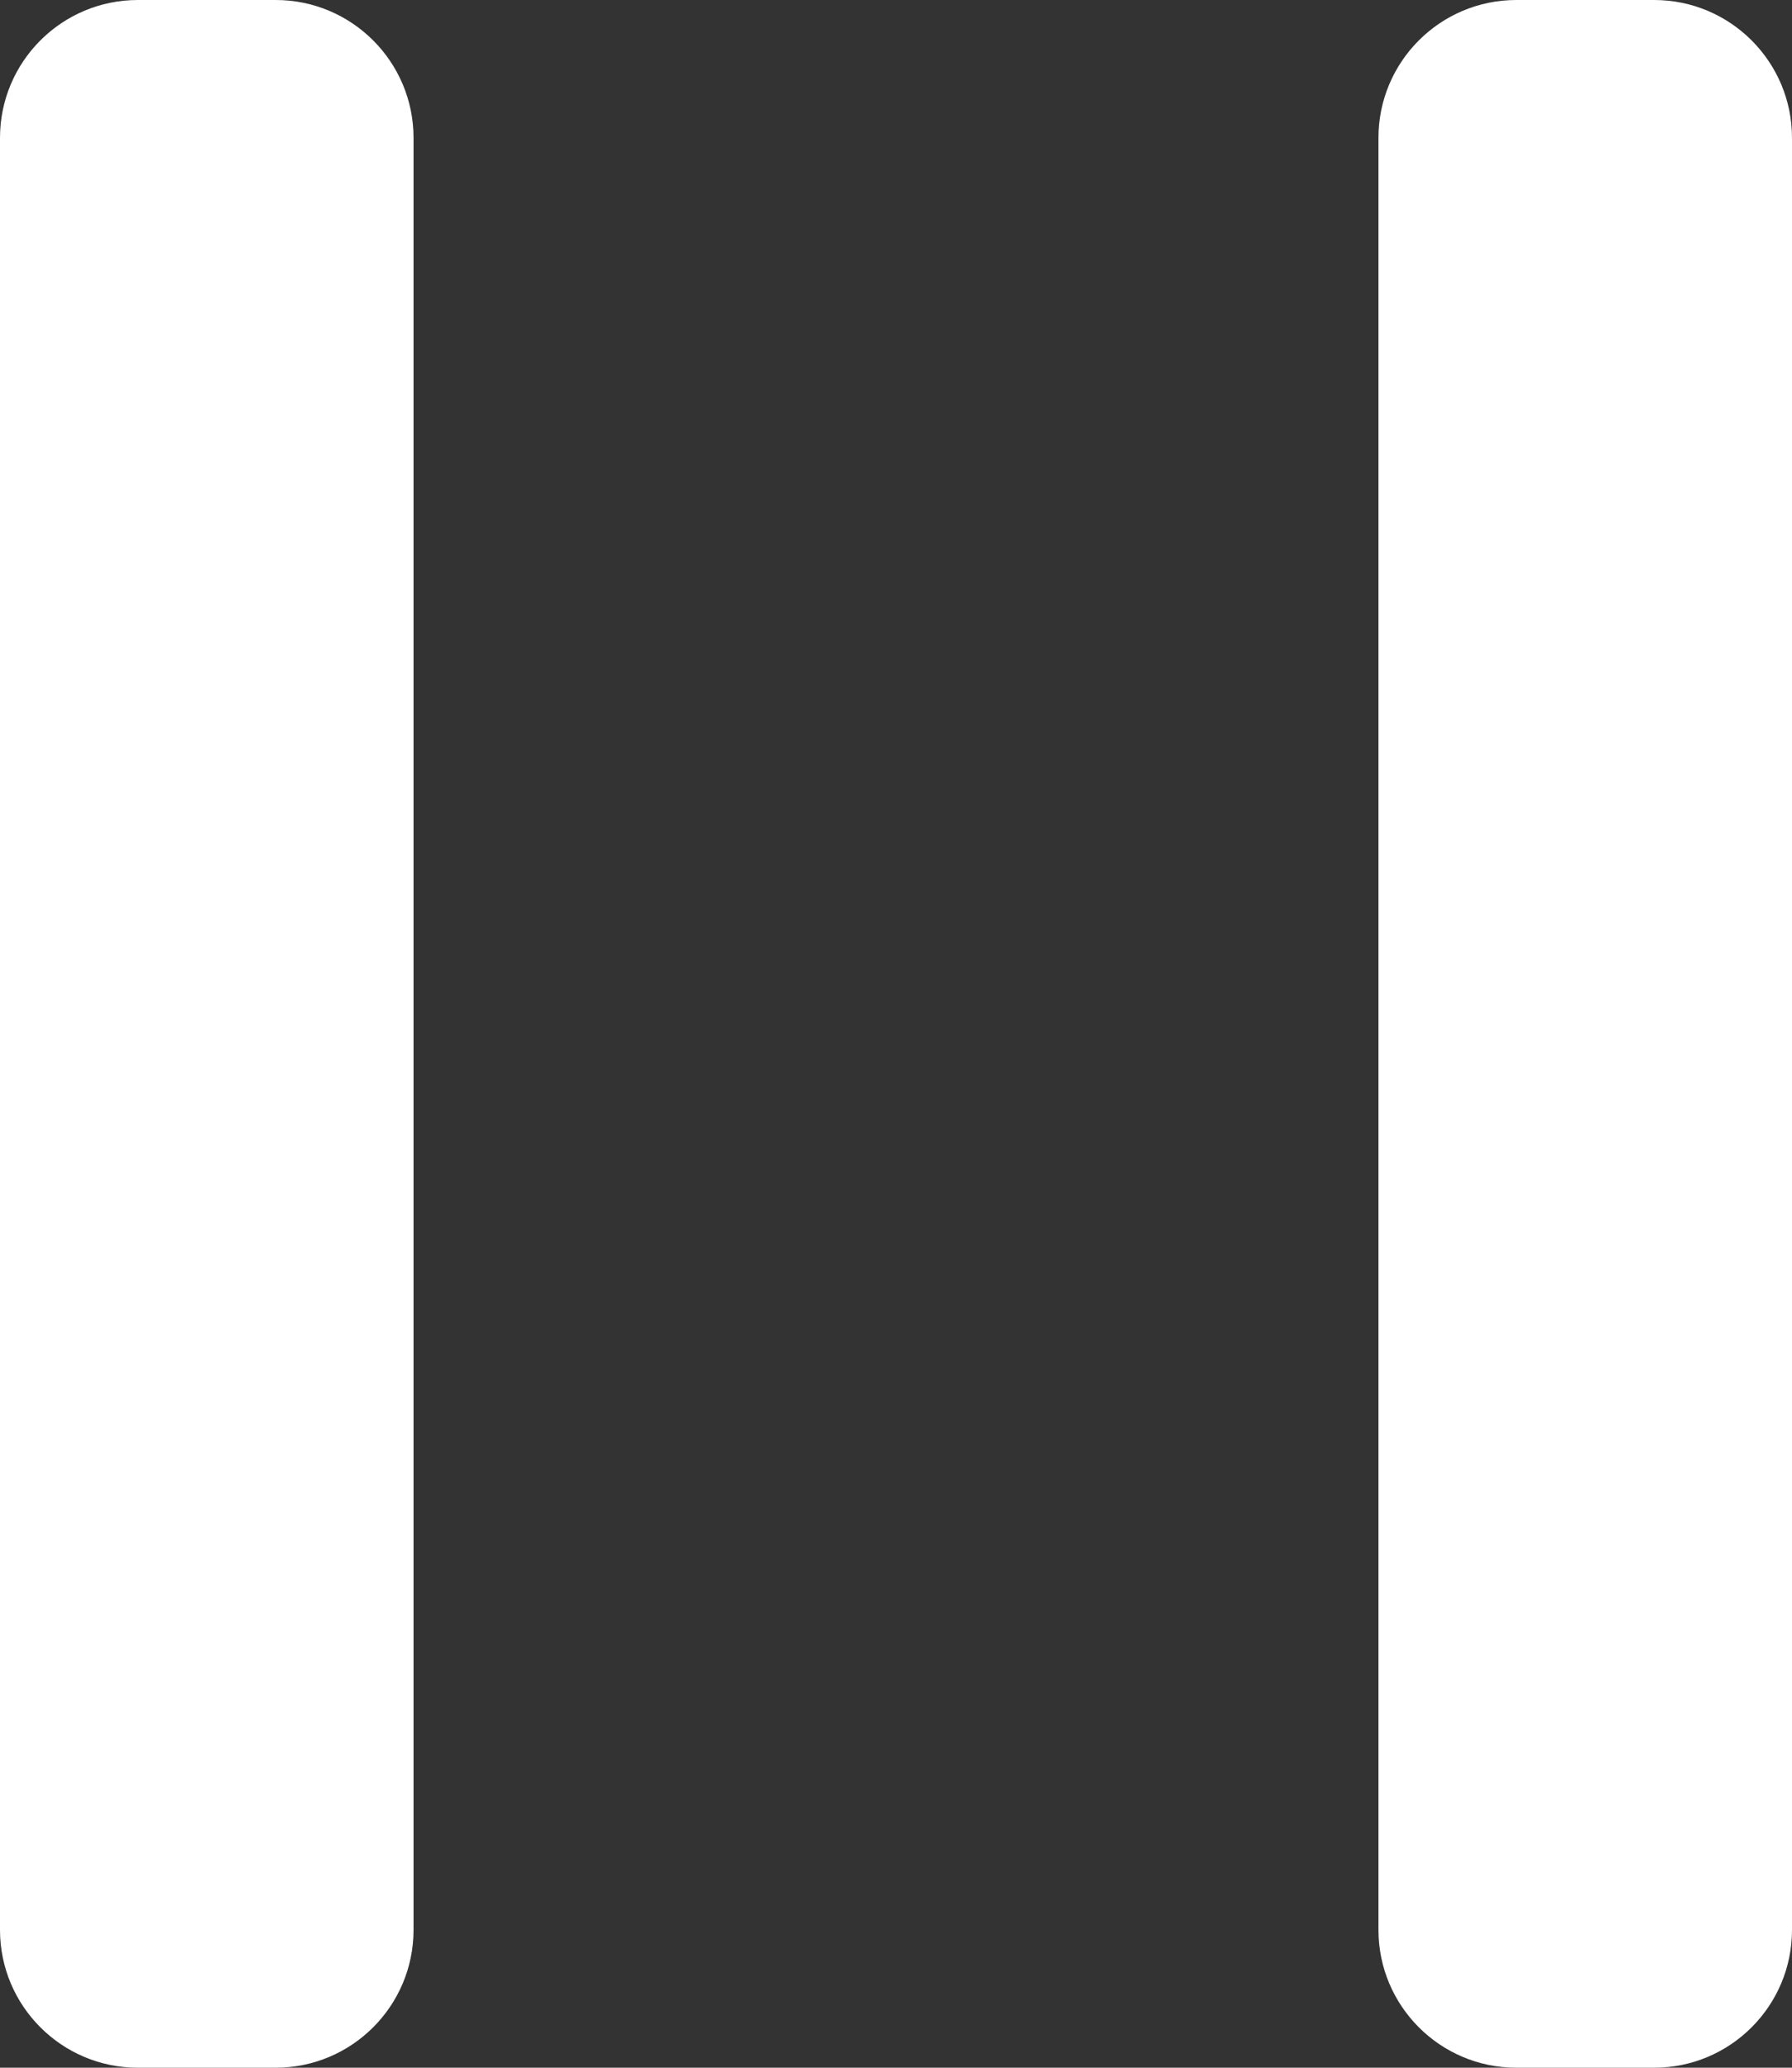
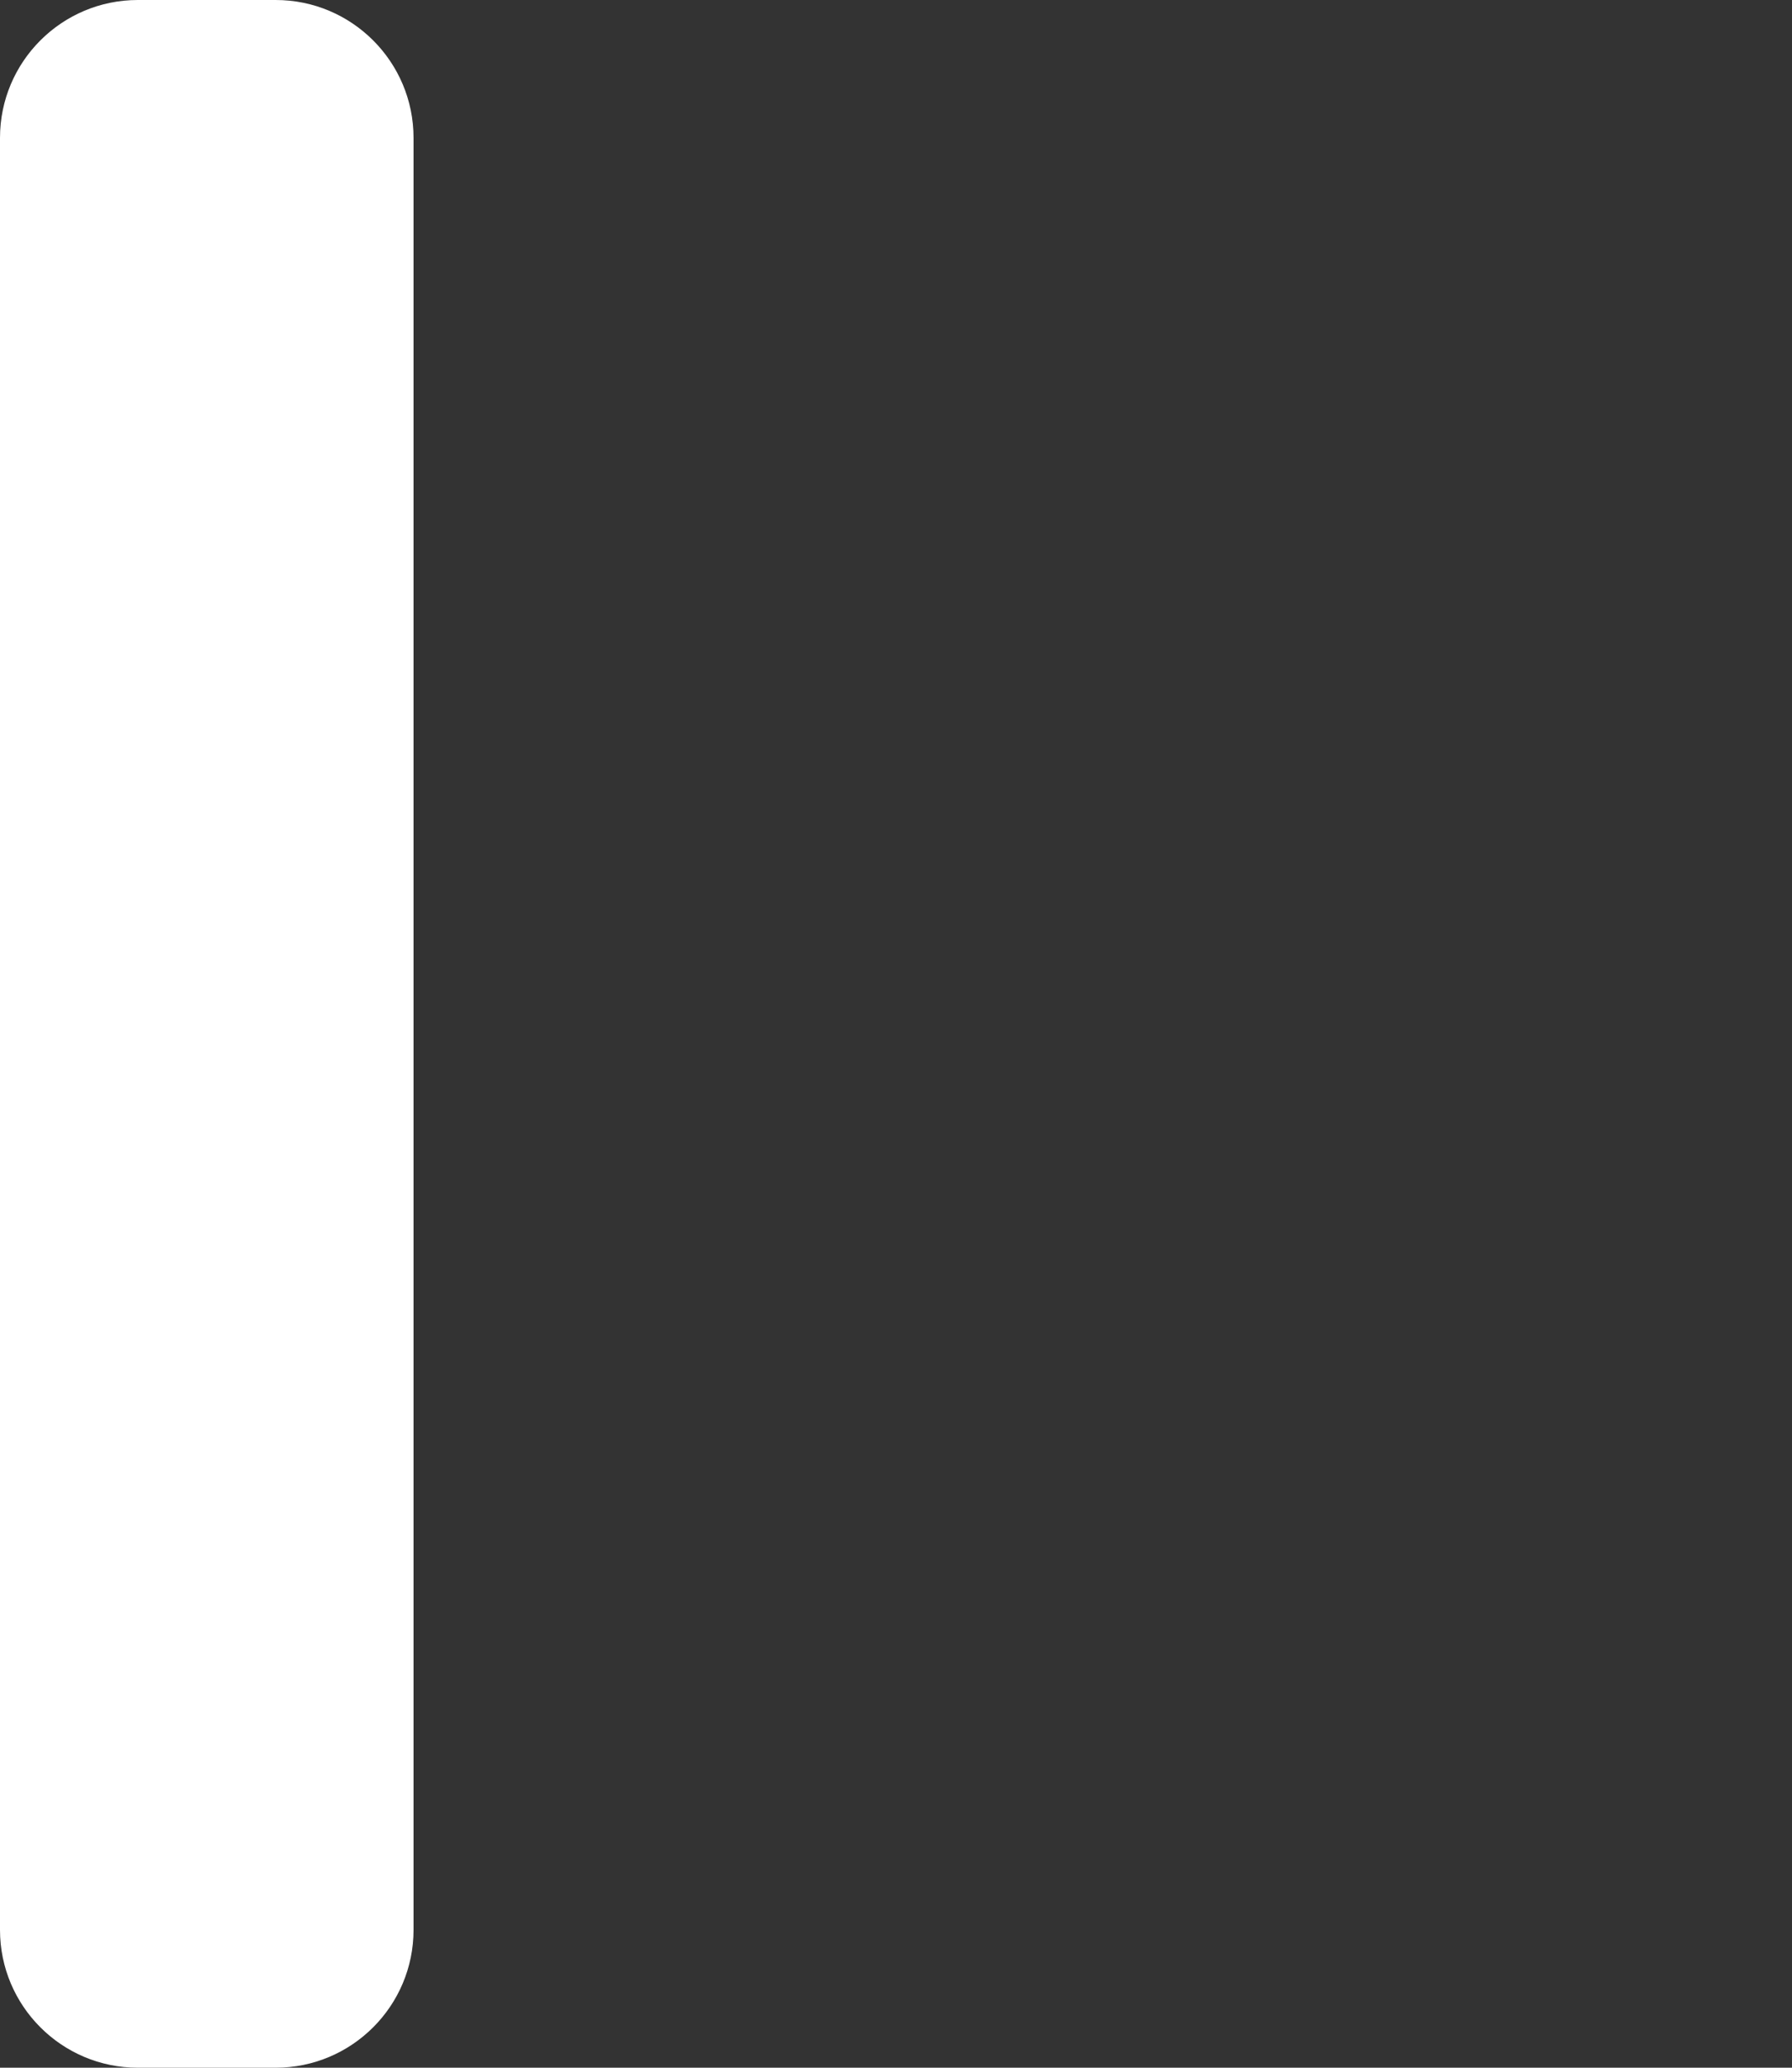
<svg xmlns="http://www.w3.org/2000/svg" width="13" height="15" viewBox="0 0 13 15" fill="none">
  <rect x="0" y="0" width="13" height="15" fill="#333333" stroke="none" />
  <path d="M0 1C0 0.448 0.448 0 1 0H2C2.552 0 3 0.448 3 1V14C3 14.552 2.552 15 2 15H1C0.448 15 0 14.552 0 14V1Z" fill="white" />
-   <path d="M10 1C10 0.448 10.448 0 11 0H12C12.552 0 13 0.448 13 1V14C13 14.552 12.552 15 12 15H11C10.448 15 10 14.552 10 14V1Z" fill="white" />
</svg>